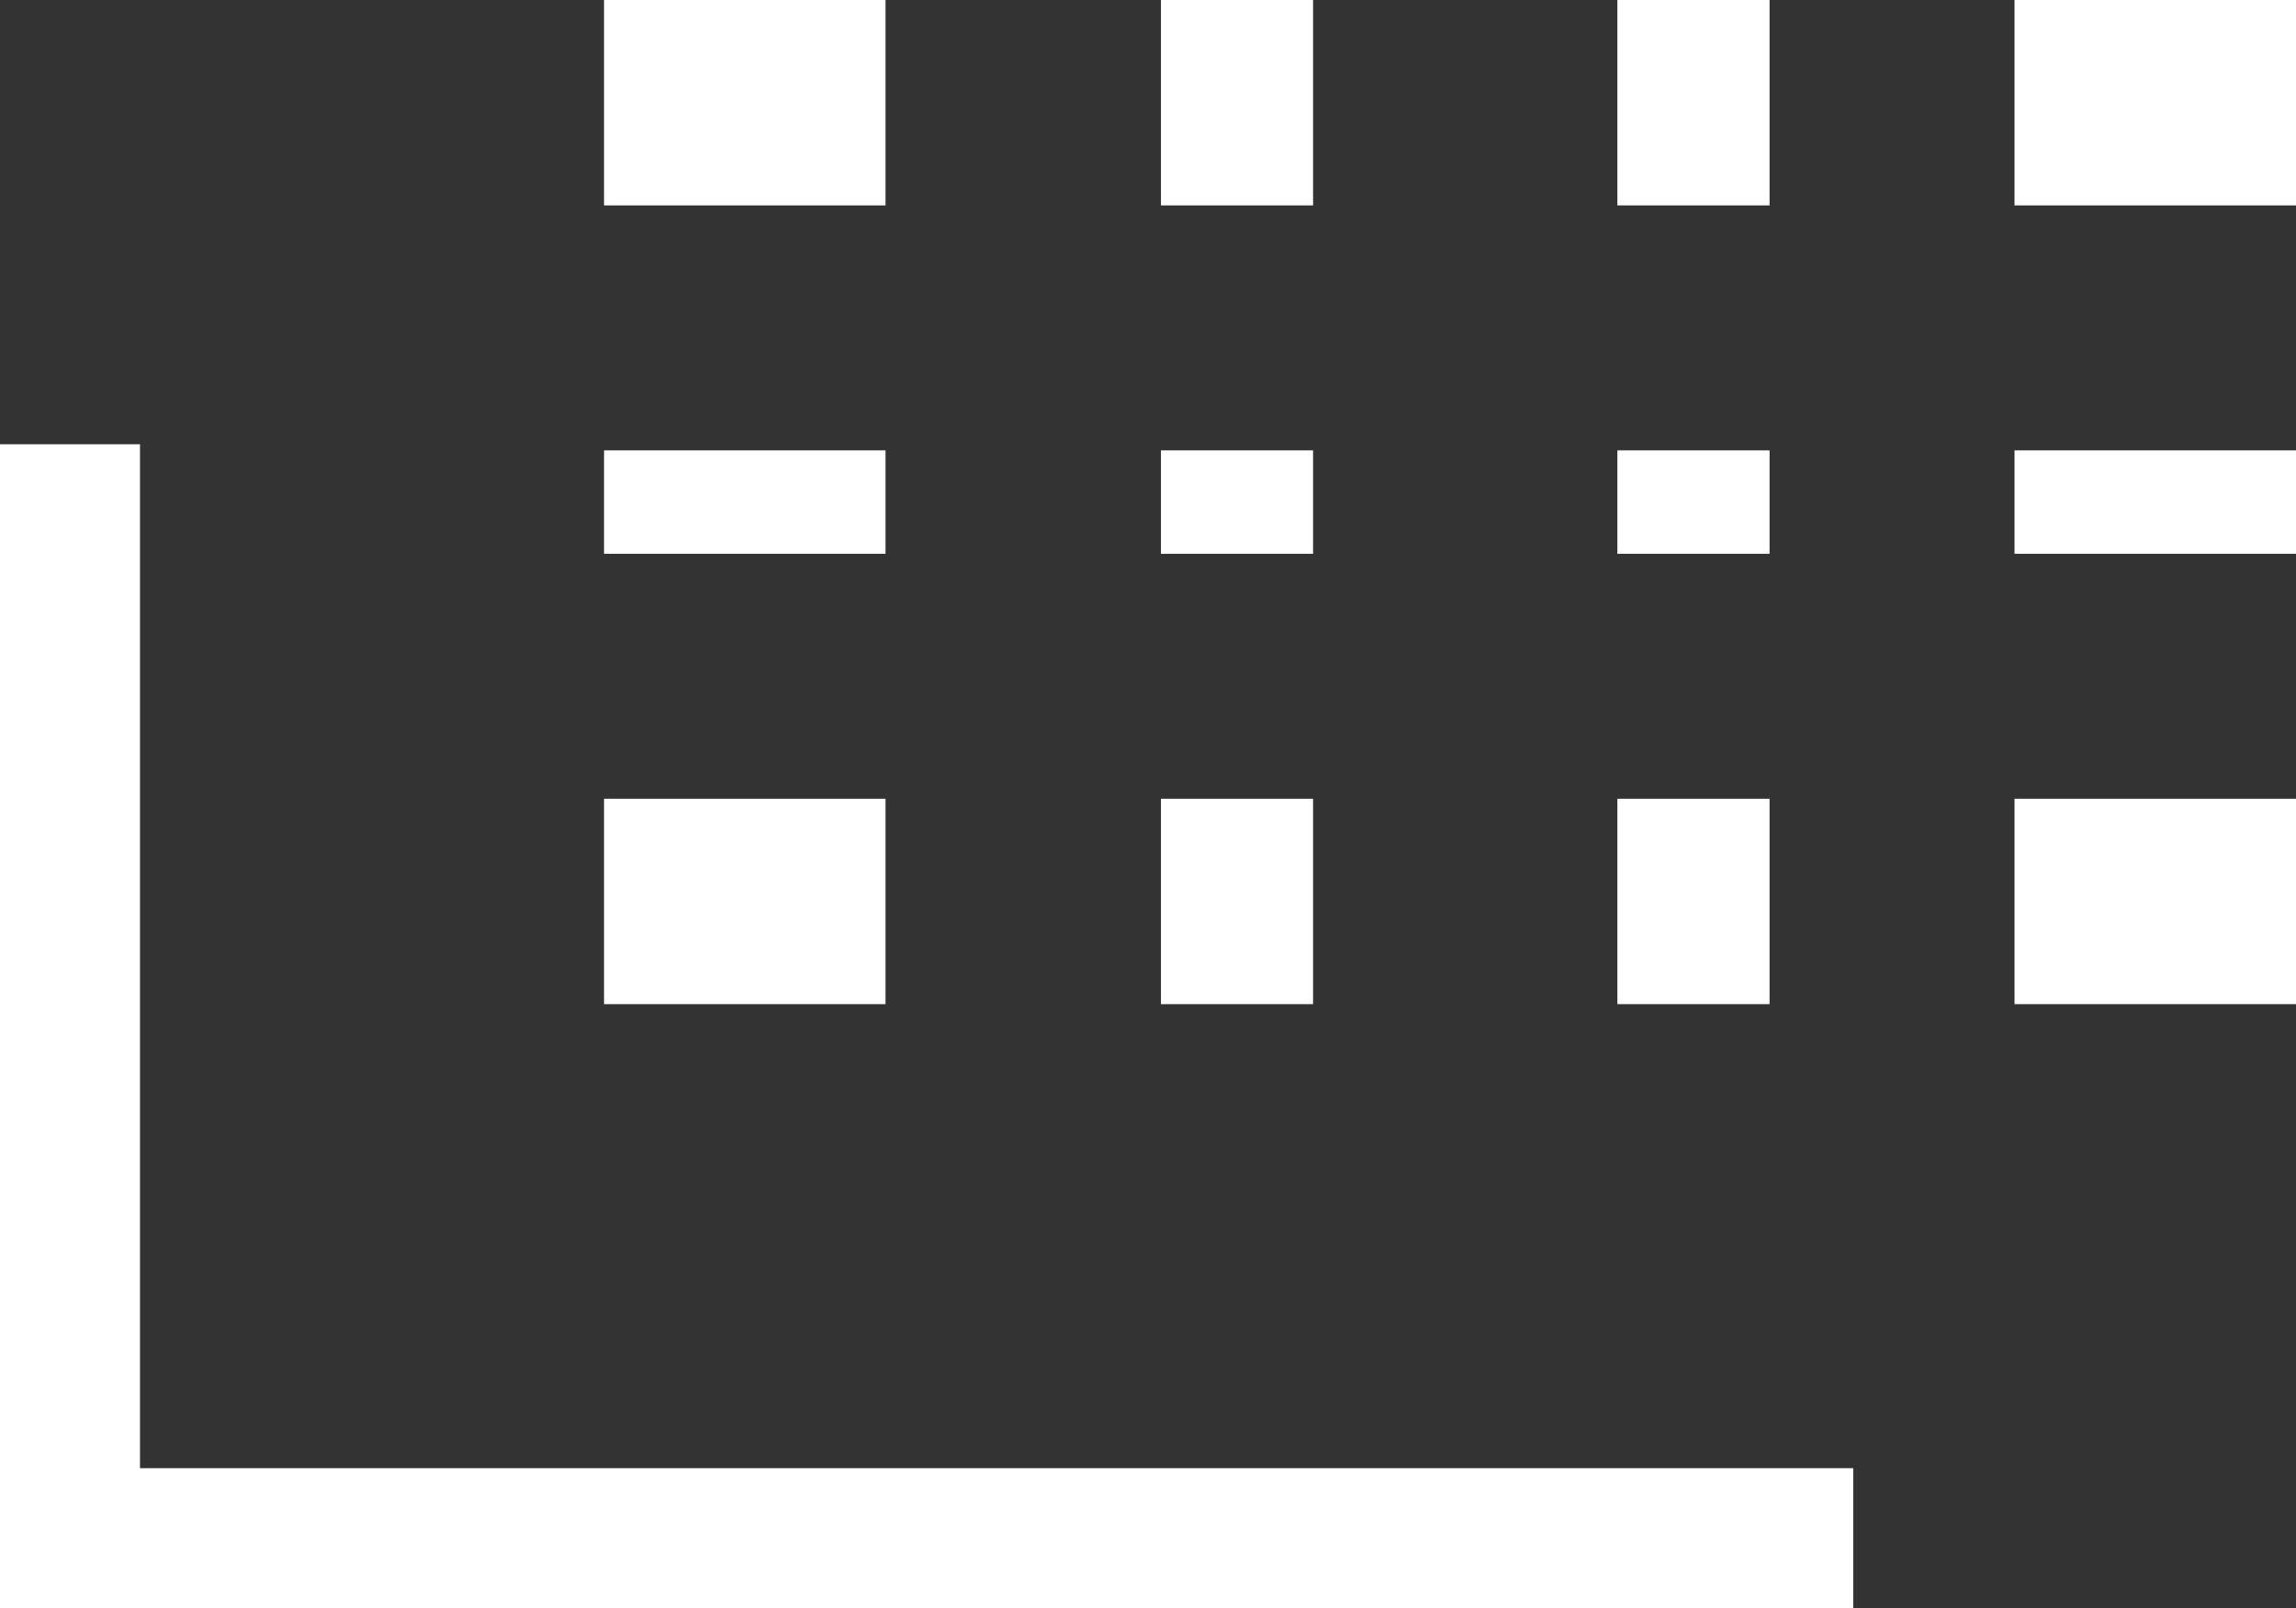
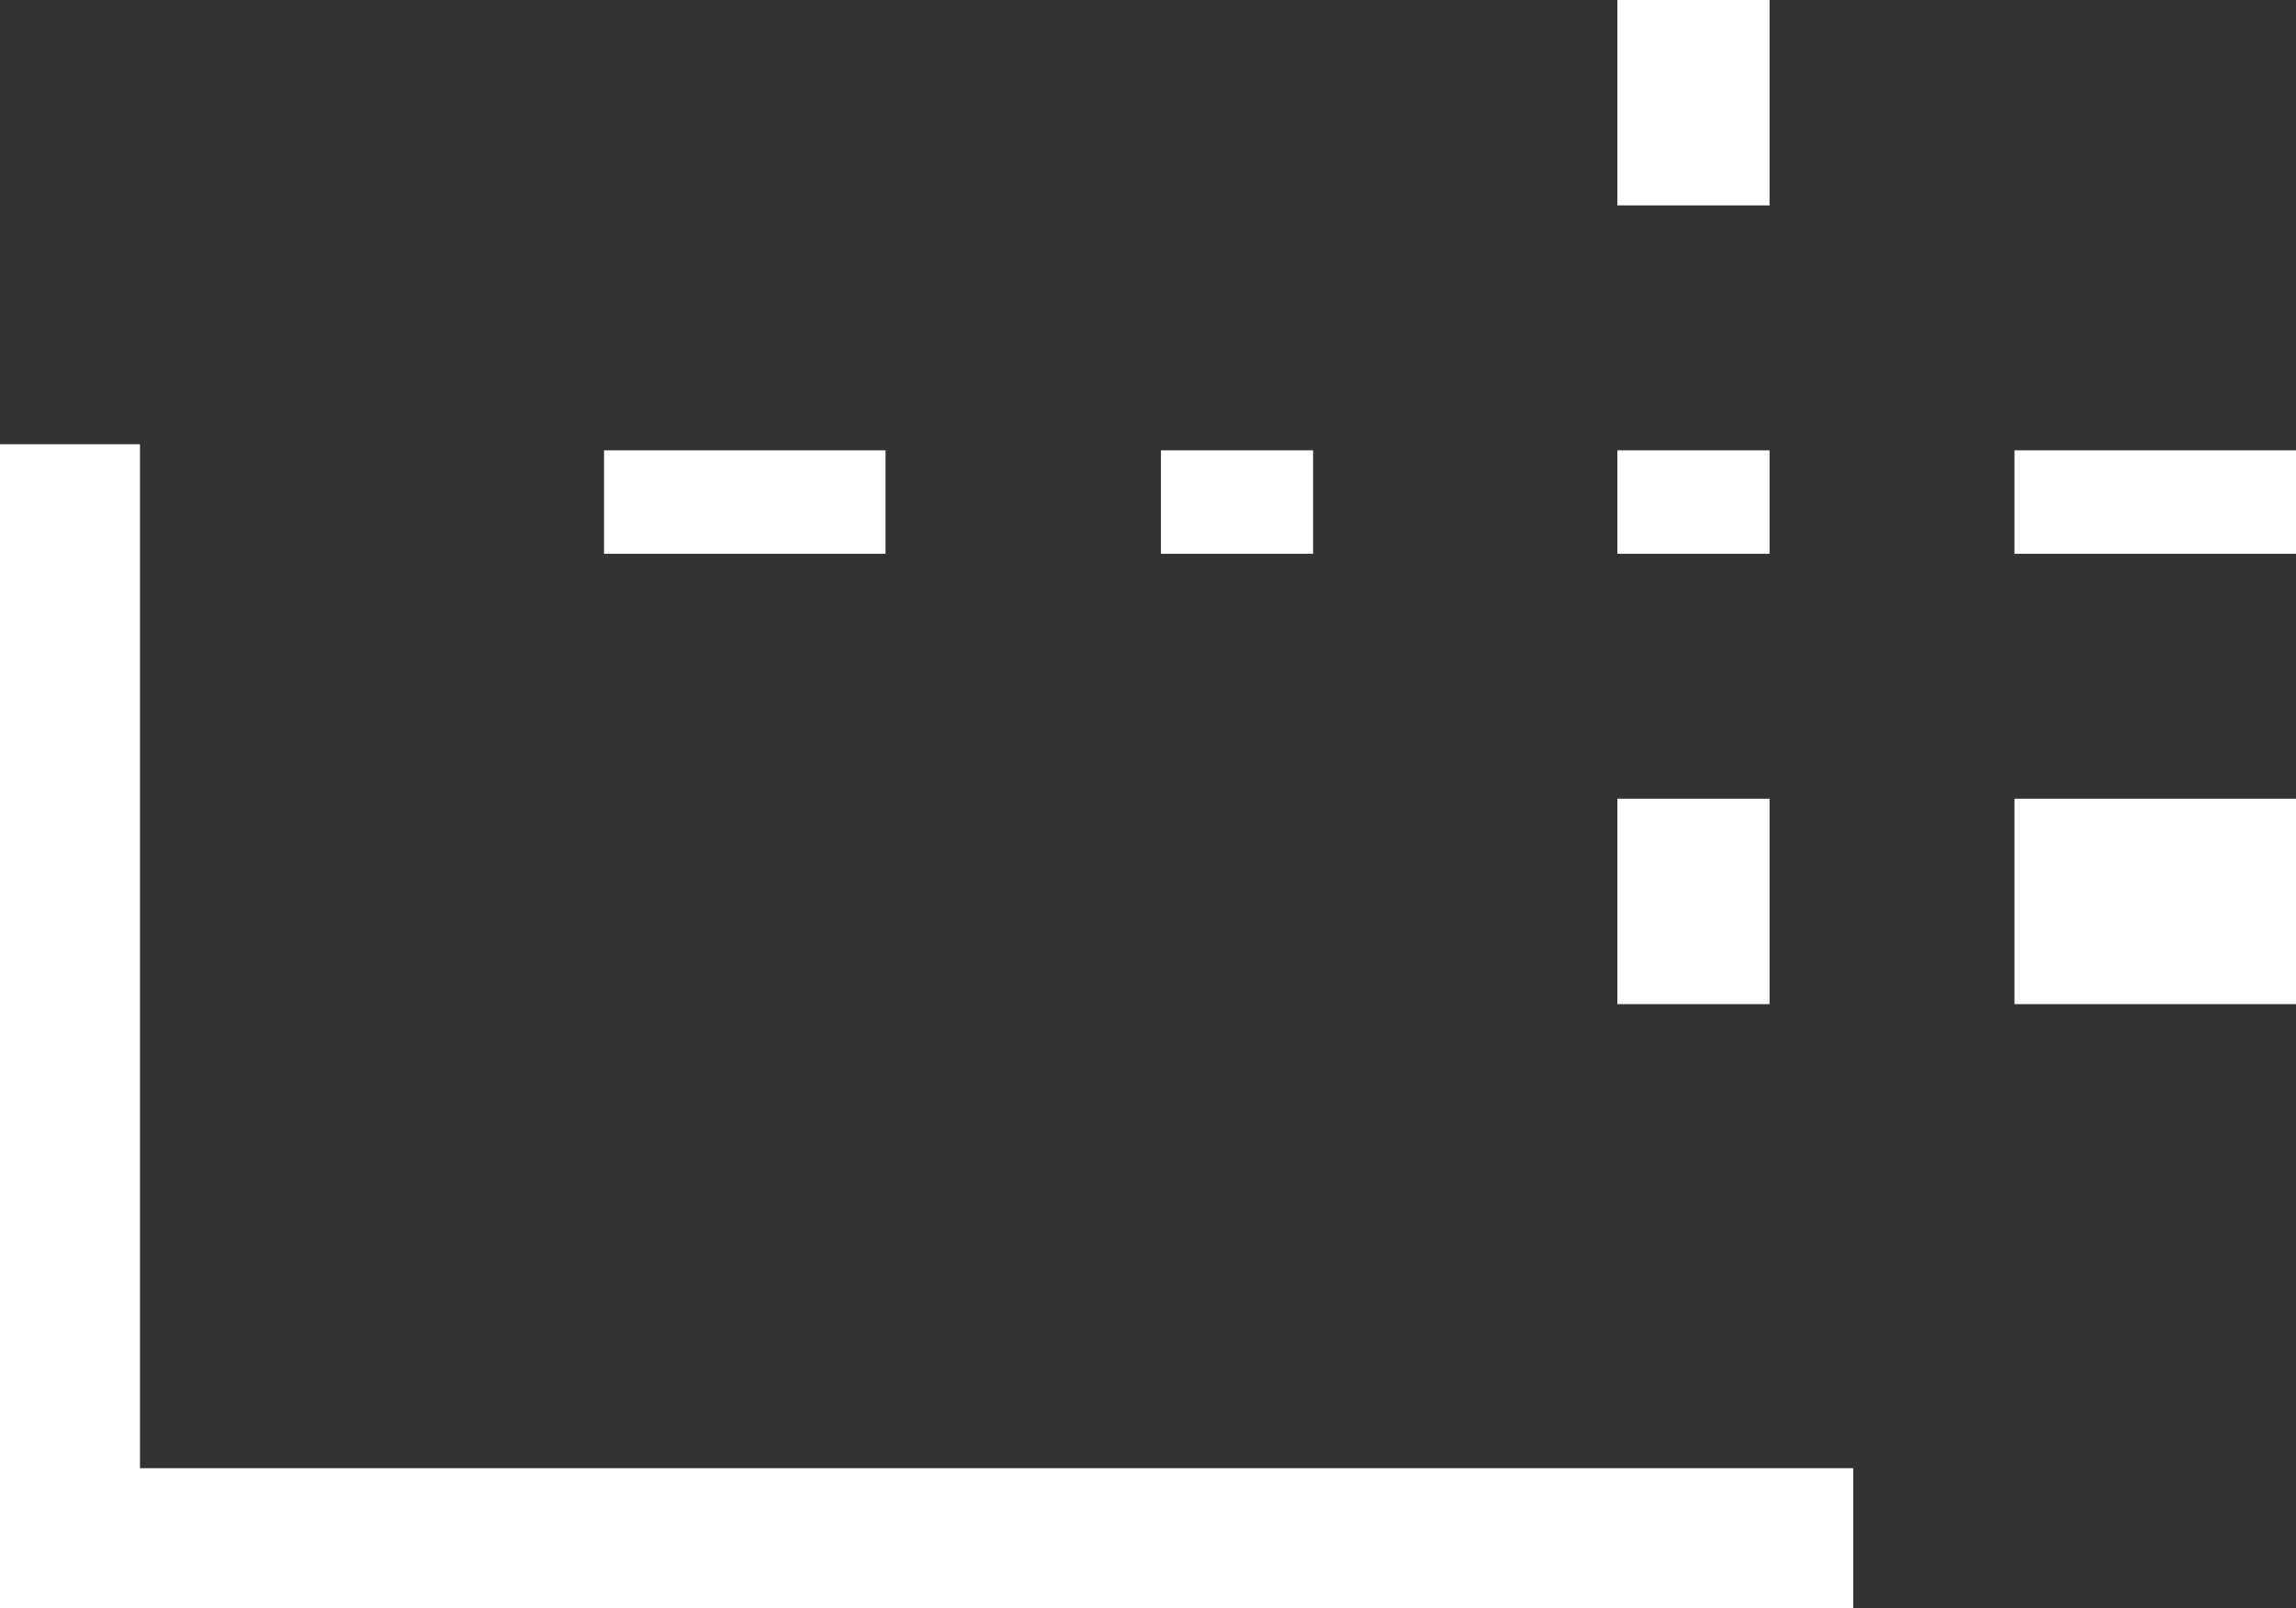
<svg xmlns="http://www.w3.org/2000/svg" width="15.09" height="10.57" viewBox="0 0 15.09 10.57">
  <rect x="0" y="0" width="15.09" height="10.57" fill="#333333" stroke="none" />
  <defs>
    <style>.e8f86c30-b9c9-4285-8d27-a7cc40b2f4fe{fill:#fff;}</style>
  </defs>
  <g id="a9142a5b-5038-453b-8b4e-91de47e73d57" data-name="レイヤー 2">
    <g id="f3bf3ffc-8112-4832-8ccb-4412ff494059" data-name="レイヤー 1">
      <g id="a941b8ad-672e-4398-9b89-4b356ef48d6d" data-name="グループ 1306">
        <g id="f5fdb4ee-fb14-4fd3-a514-2f6f7e6f62b7" data-name="グループ 669">
-           <rect id="a4ccd10d-d6f8-4787-a079-be46e9d59c6d" data-name="長方形 833" class="e8f86c30-b9c9-4285-8d27-a7cc40b2f4fe" x="3.97" y="5.25" width="1.85" height="1.35" />
-           <rect id="a7788b24-5fed-43b3-a092-5bf434a77565" data-name="長方形 838" class="e8f86c30-b9c9-4285-8d27-a7cc40b2f4fe" x="7.63" y="5.25" width="1" height="1.35" />
          <rect id="be50faa5-ff9f-48d3-85d7-fff9e8a9890d" data-name="長方形 838-2" class="e8f86c30-b9c9-4285-8d27-a7cc40b2f4fe" x="10.63" y="5.25" width="1" height="1.35" />
          <rect id="b91cbbd7-c945-4df9-b93a-fa8bb1a0d86e" data-name="長方形 834" class="e8f86c30-b9c9-4285-8d27-a7cc40b2f4fe" x="3.97" y="2.96" width="1.85" height="0.68" />
          <rect id="b927b871-342a-441c-8e96-978b50a4c800" data-name="長方形 837" class="e8f86c30-b9c9-4285-8d27-a7cc40b2f4fe" x="7.63" y="2.96" width="1" height="0.68" />
          <rect id="f5409bd9-df6c-49e7-8f50-e64cd168dcce" data-name="長方形 837-2" class="e8f86c30-b9c9-4285-8d27-a7cc40b2f4fe" x="10.63" y="2.96" width="1" height="0.68" />
-           <rect id="b839b307-28b3-40d4-a888-68051dc2bc6c" data-name="長方形 835" class="e8f86c30-b9c9-4285-8d27-a7cc40b2f4fe" x="3.97" width="1.85" height="1.35" />
          <rect id="e6377679-7712-4f0a-9293-297da84ed225" data-name="長方形 833-2" class="e8f86c30-b9c9-4285-8d27-a7cc40b2f4fe" x="13.24" y="5.25" width="1.85" height="1.35" />
          <rect id="ac045c4d-cbac-40fd-bfc3-190dd176464f" data-name="長方形 834-2" class="e8f86c30-b9c9-4285-8d27-a7cc40b2f4fe" x="13.24" y="2.96" width="1.85" height="0.68" />
-           <rect id="f46ba733-b1b5-47db-9a0c-a0a40e5d101f" data-name="長方形 835-2" class="e8f86c30-b9c9-4285-8d27-a7cc40b2f4fe" x="13.24" width="1.85" height="1.35" />
-           <rect id="fad4a612-ebf3-42c3-afe6-b2cc1b39d4eb" data-name="長方形 836" class="e8f86c30-b9c9-4285-8d27-a7cc40b2f4fe" x="7.63" width="1" height="1.35" />
          <rect id="b9488999-98a1-4182-8f70-8278f0ea6721" data-name="長方形 836-2" class="e8f86c30-b9c9-4285-8d27-a7cc40b2f4fe" x="10.63" width="1" height="1.35" />
        </g>
        <path id="a693fdf4-d73f-4395-b3b7-cbbd9eda0c33" data-name="パス 240" class="e8f86c30-b9c9-4285-8d27-a7cc40b2f4fe" d="M.92,9.65V2.92H0v7.65H12.18V9.65Z" />
      </g>
    </g>
  </g>
</svg>